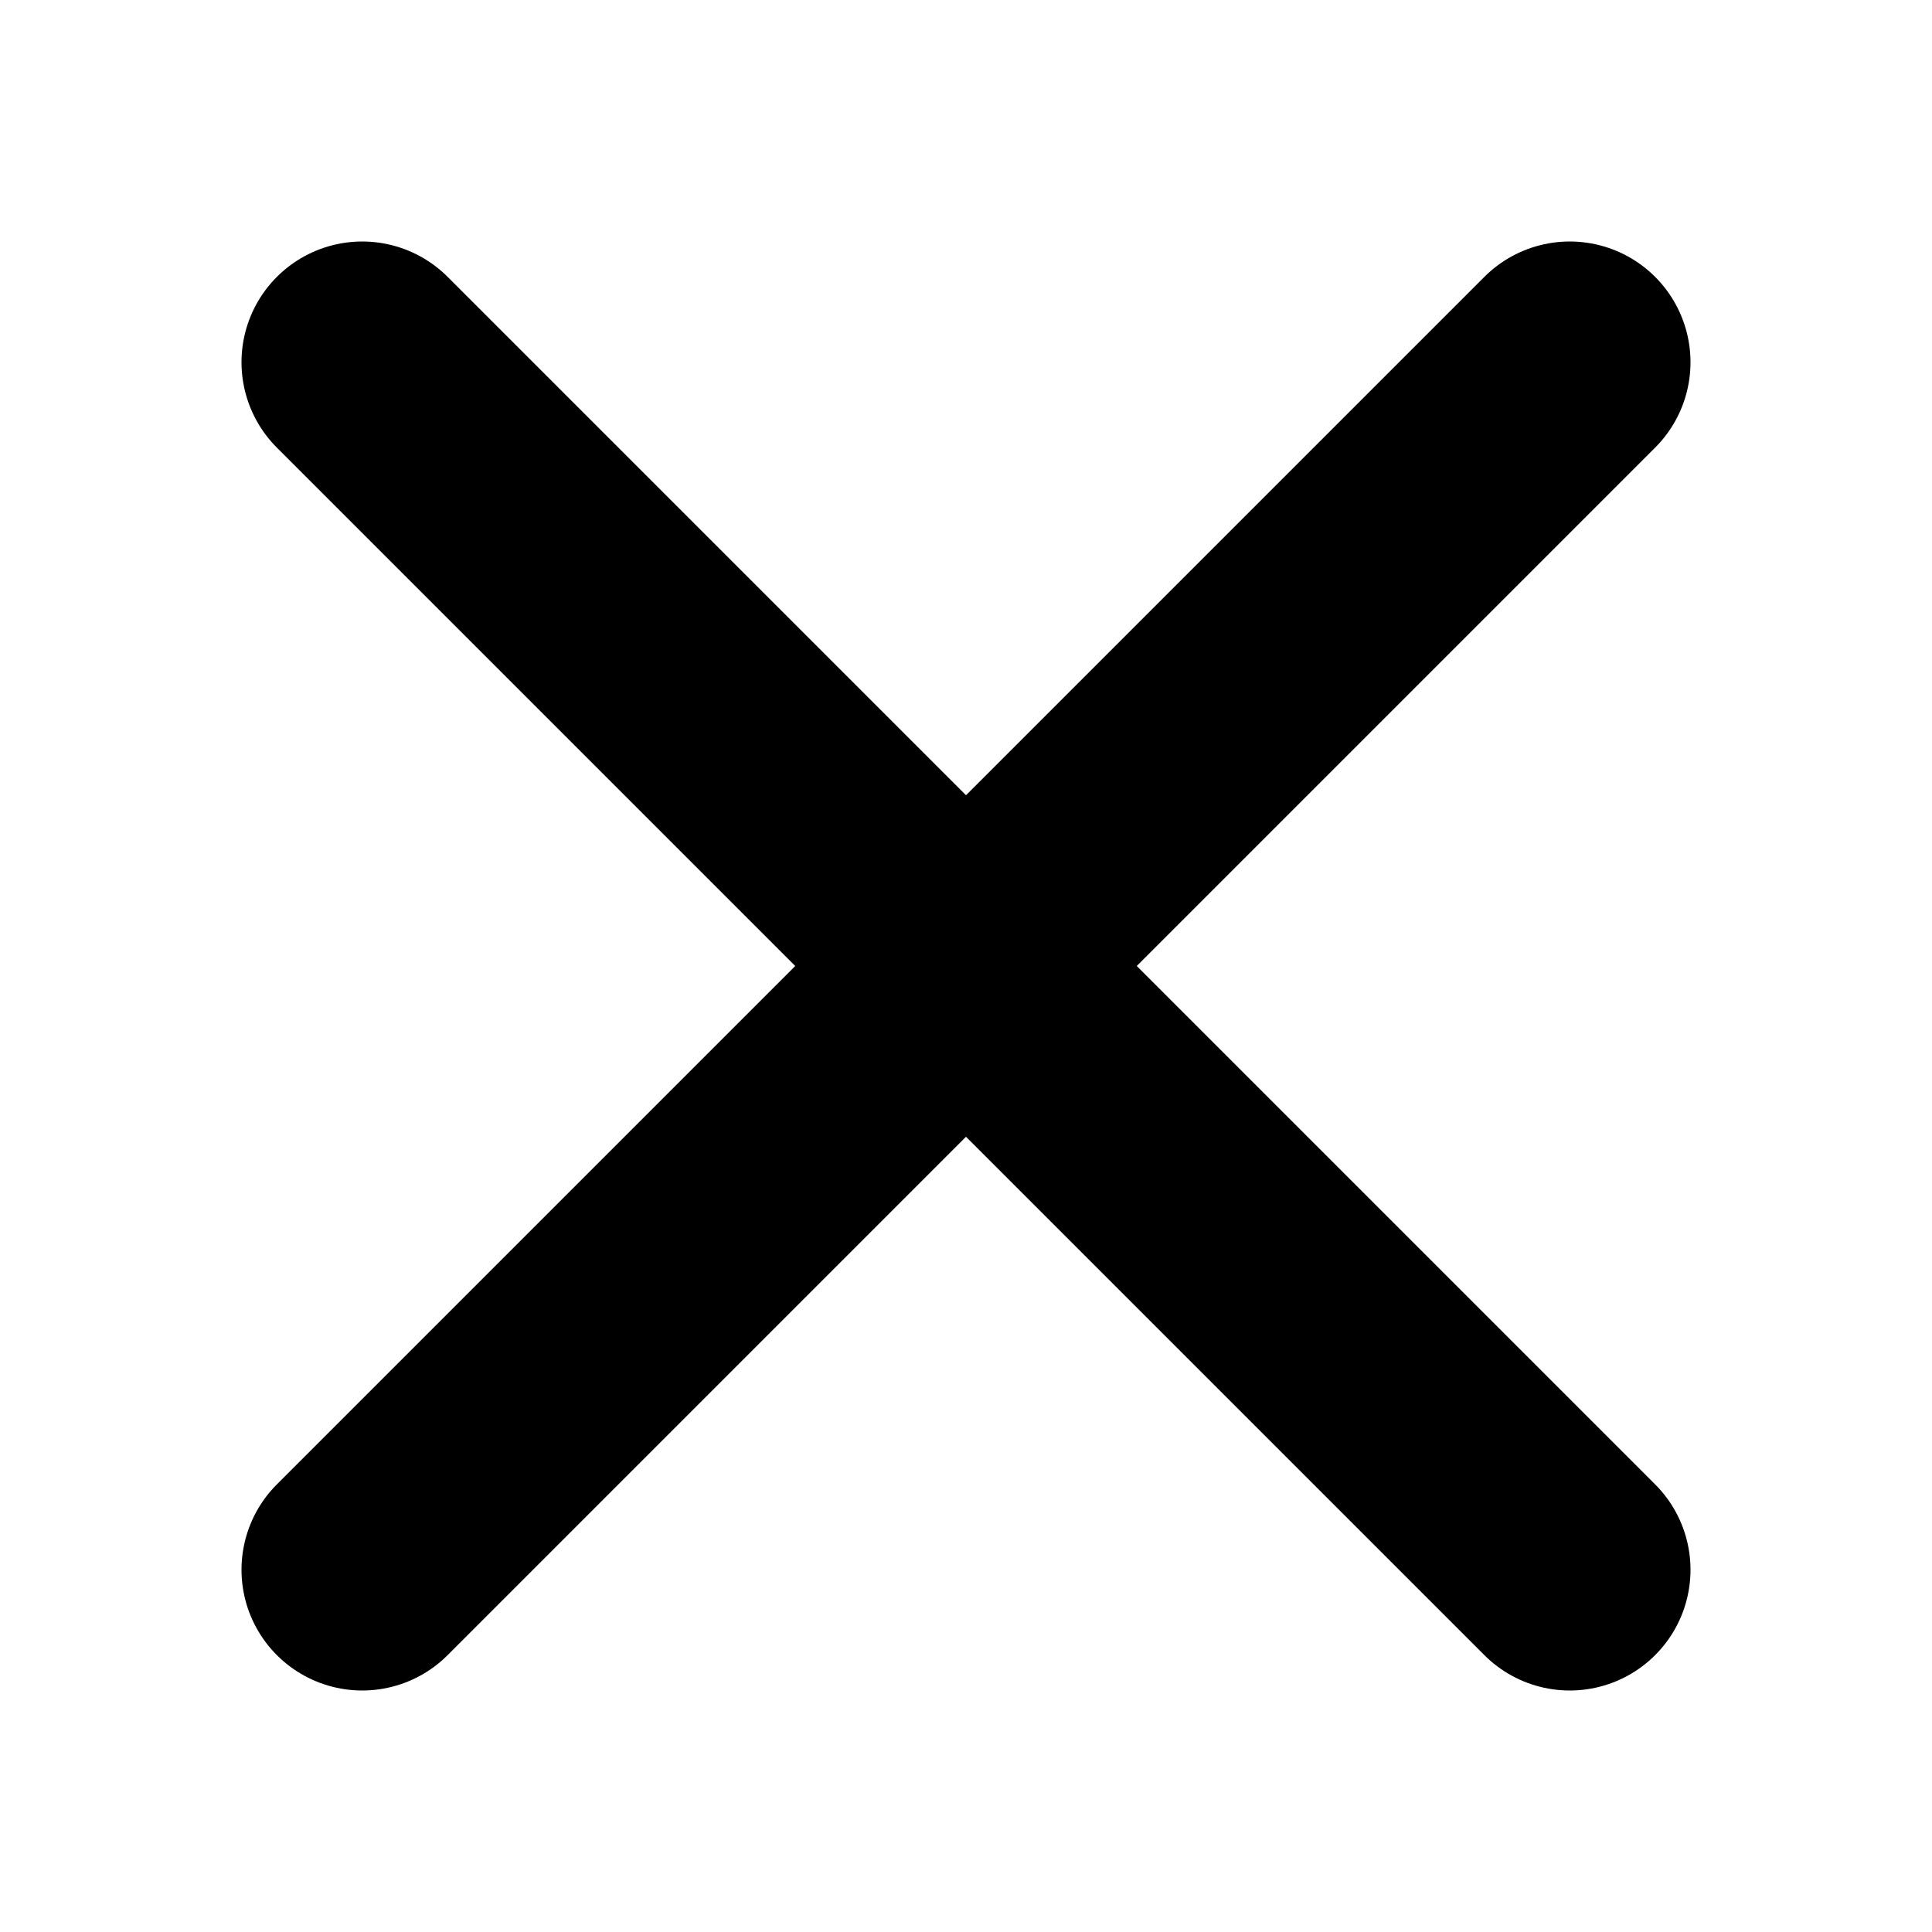
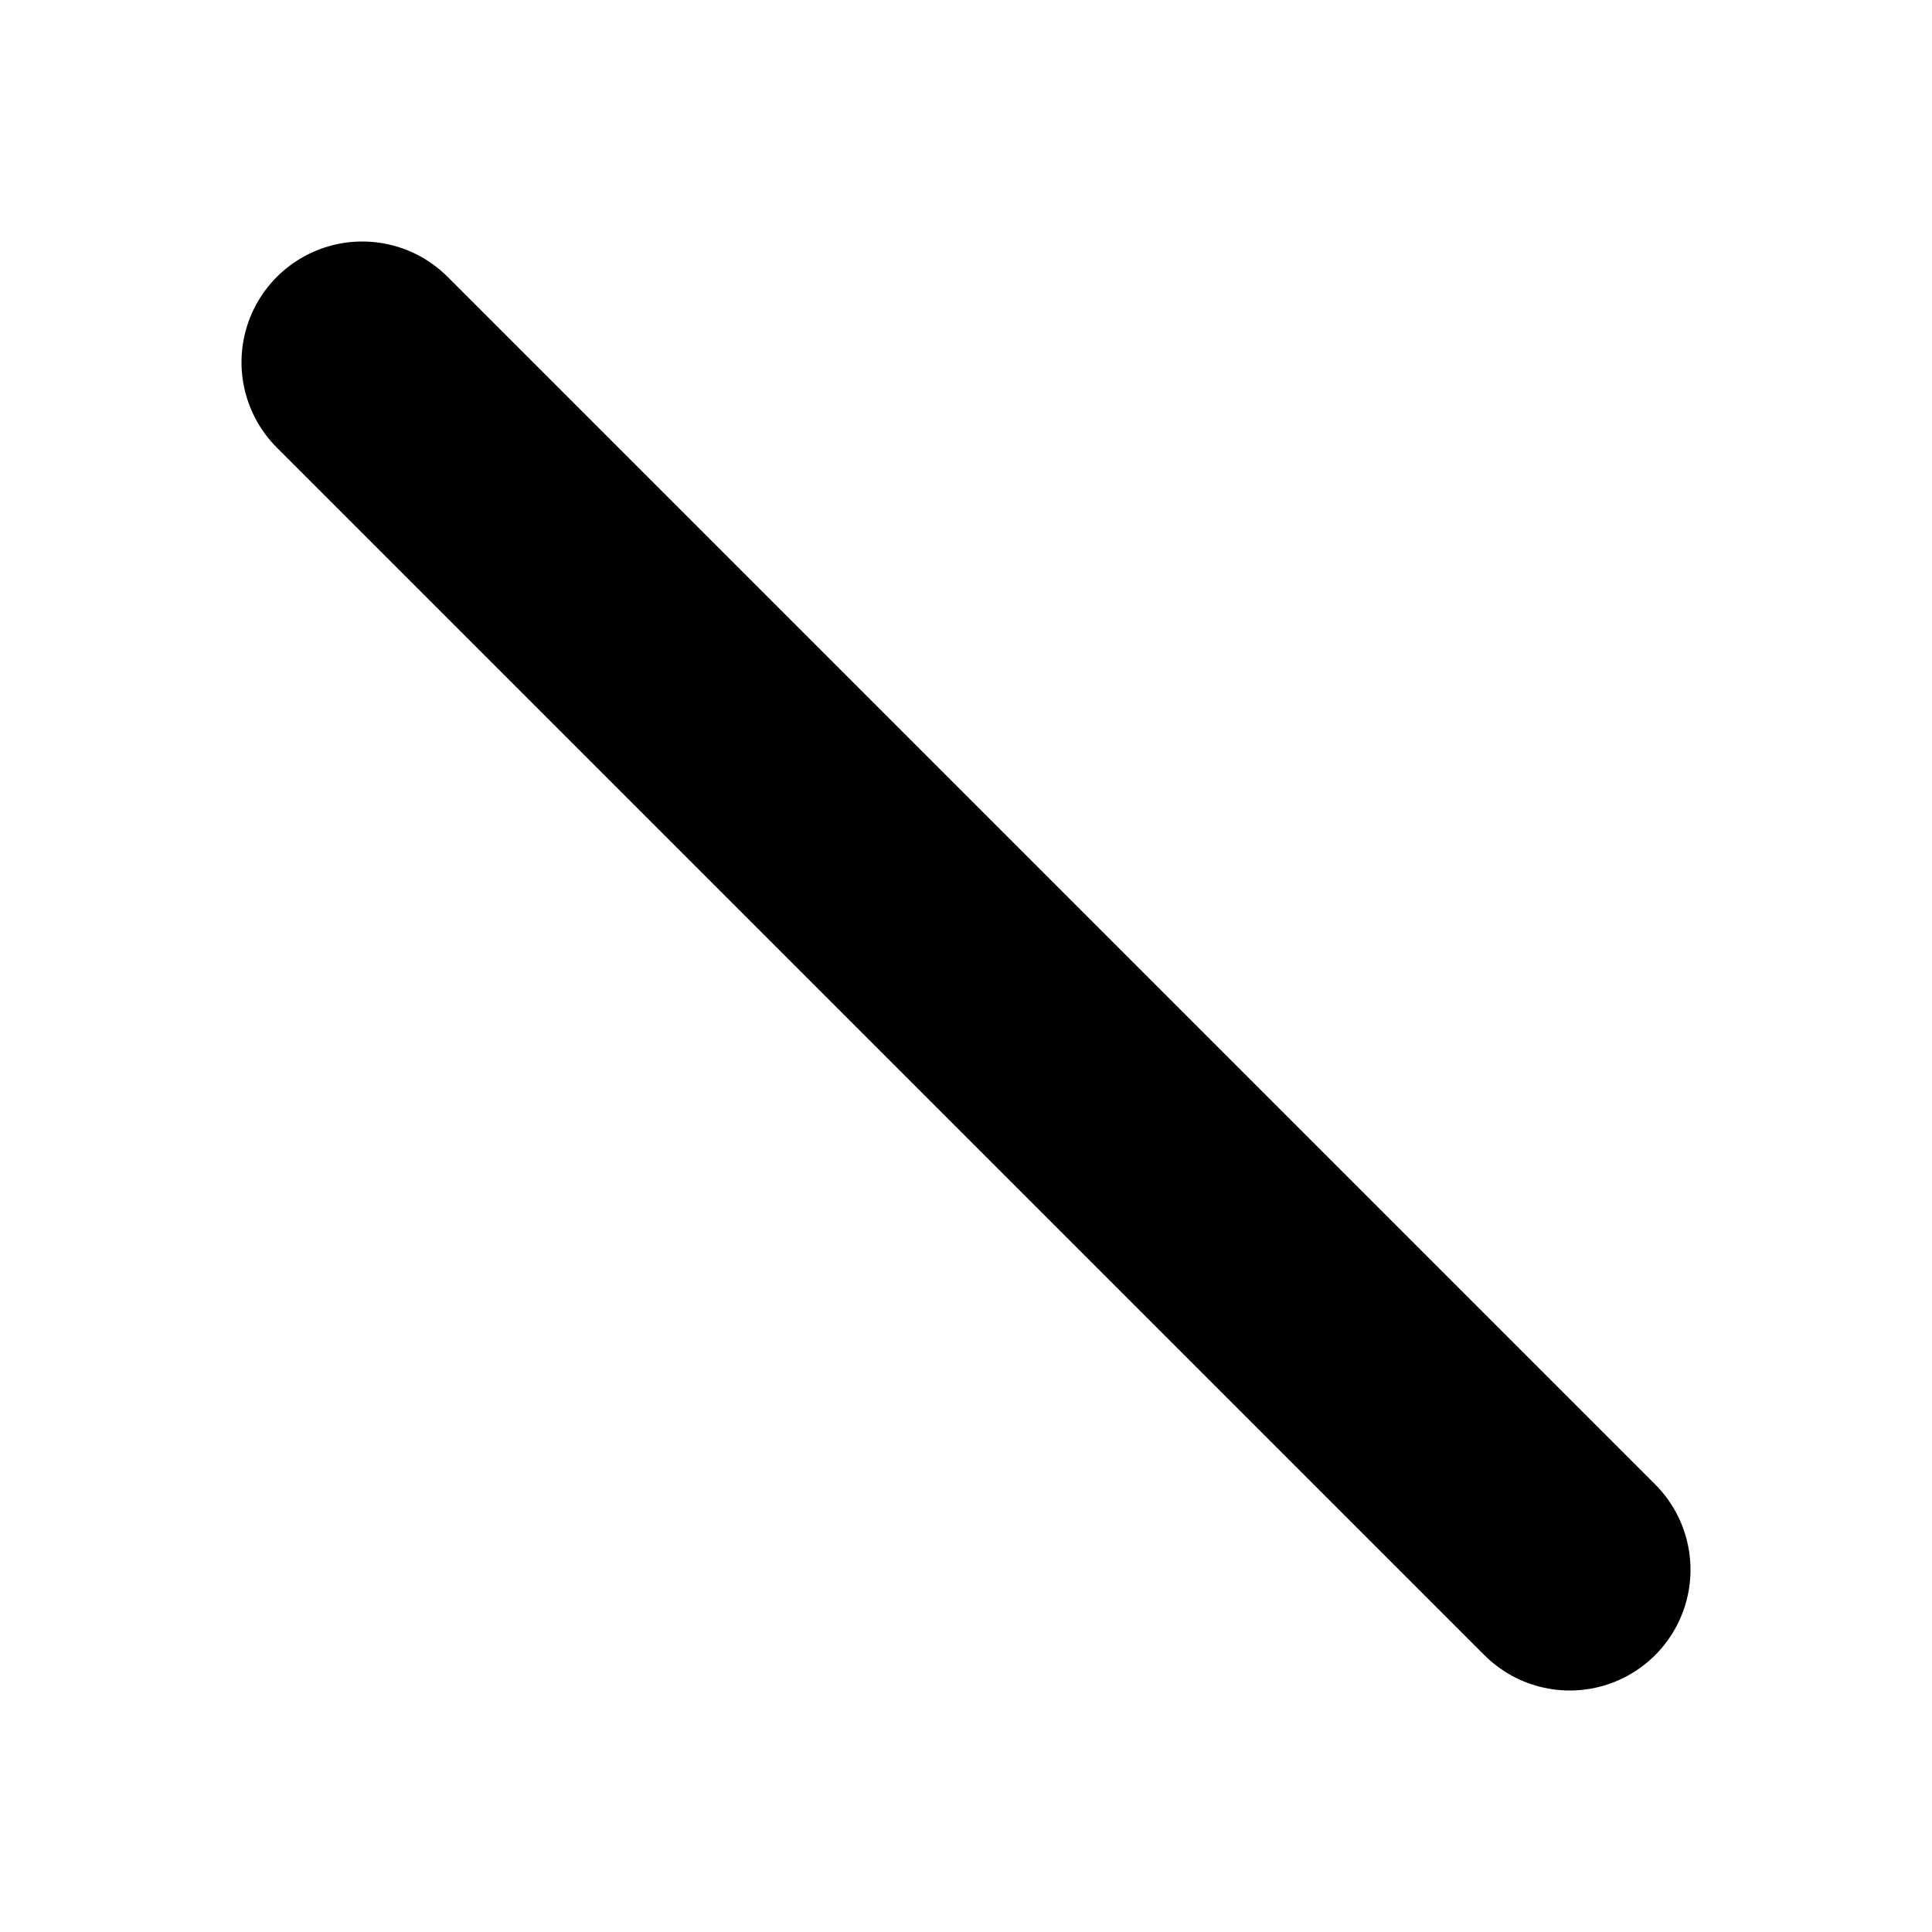
<svg xmlns="http://www.w3.org/2000/svg" width="16" height="16" viewBox="0 0 16 16" fill="none">
-   <path d="M3 13L13 3M3 3L13 13" stroke="black" stroke-width="2" stroke-linecap="round" stroke-linejoin="round" />
+   <path d="M3 13M3 3L13 13" stroke="black" stroke-width="2" stroke-linecap="round" stroke-linejoin="round" />
</svg>